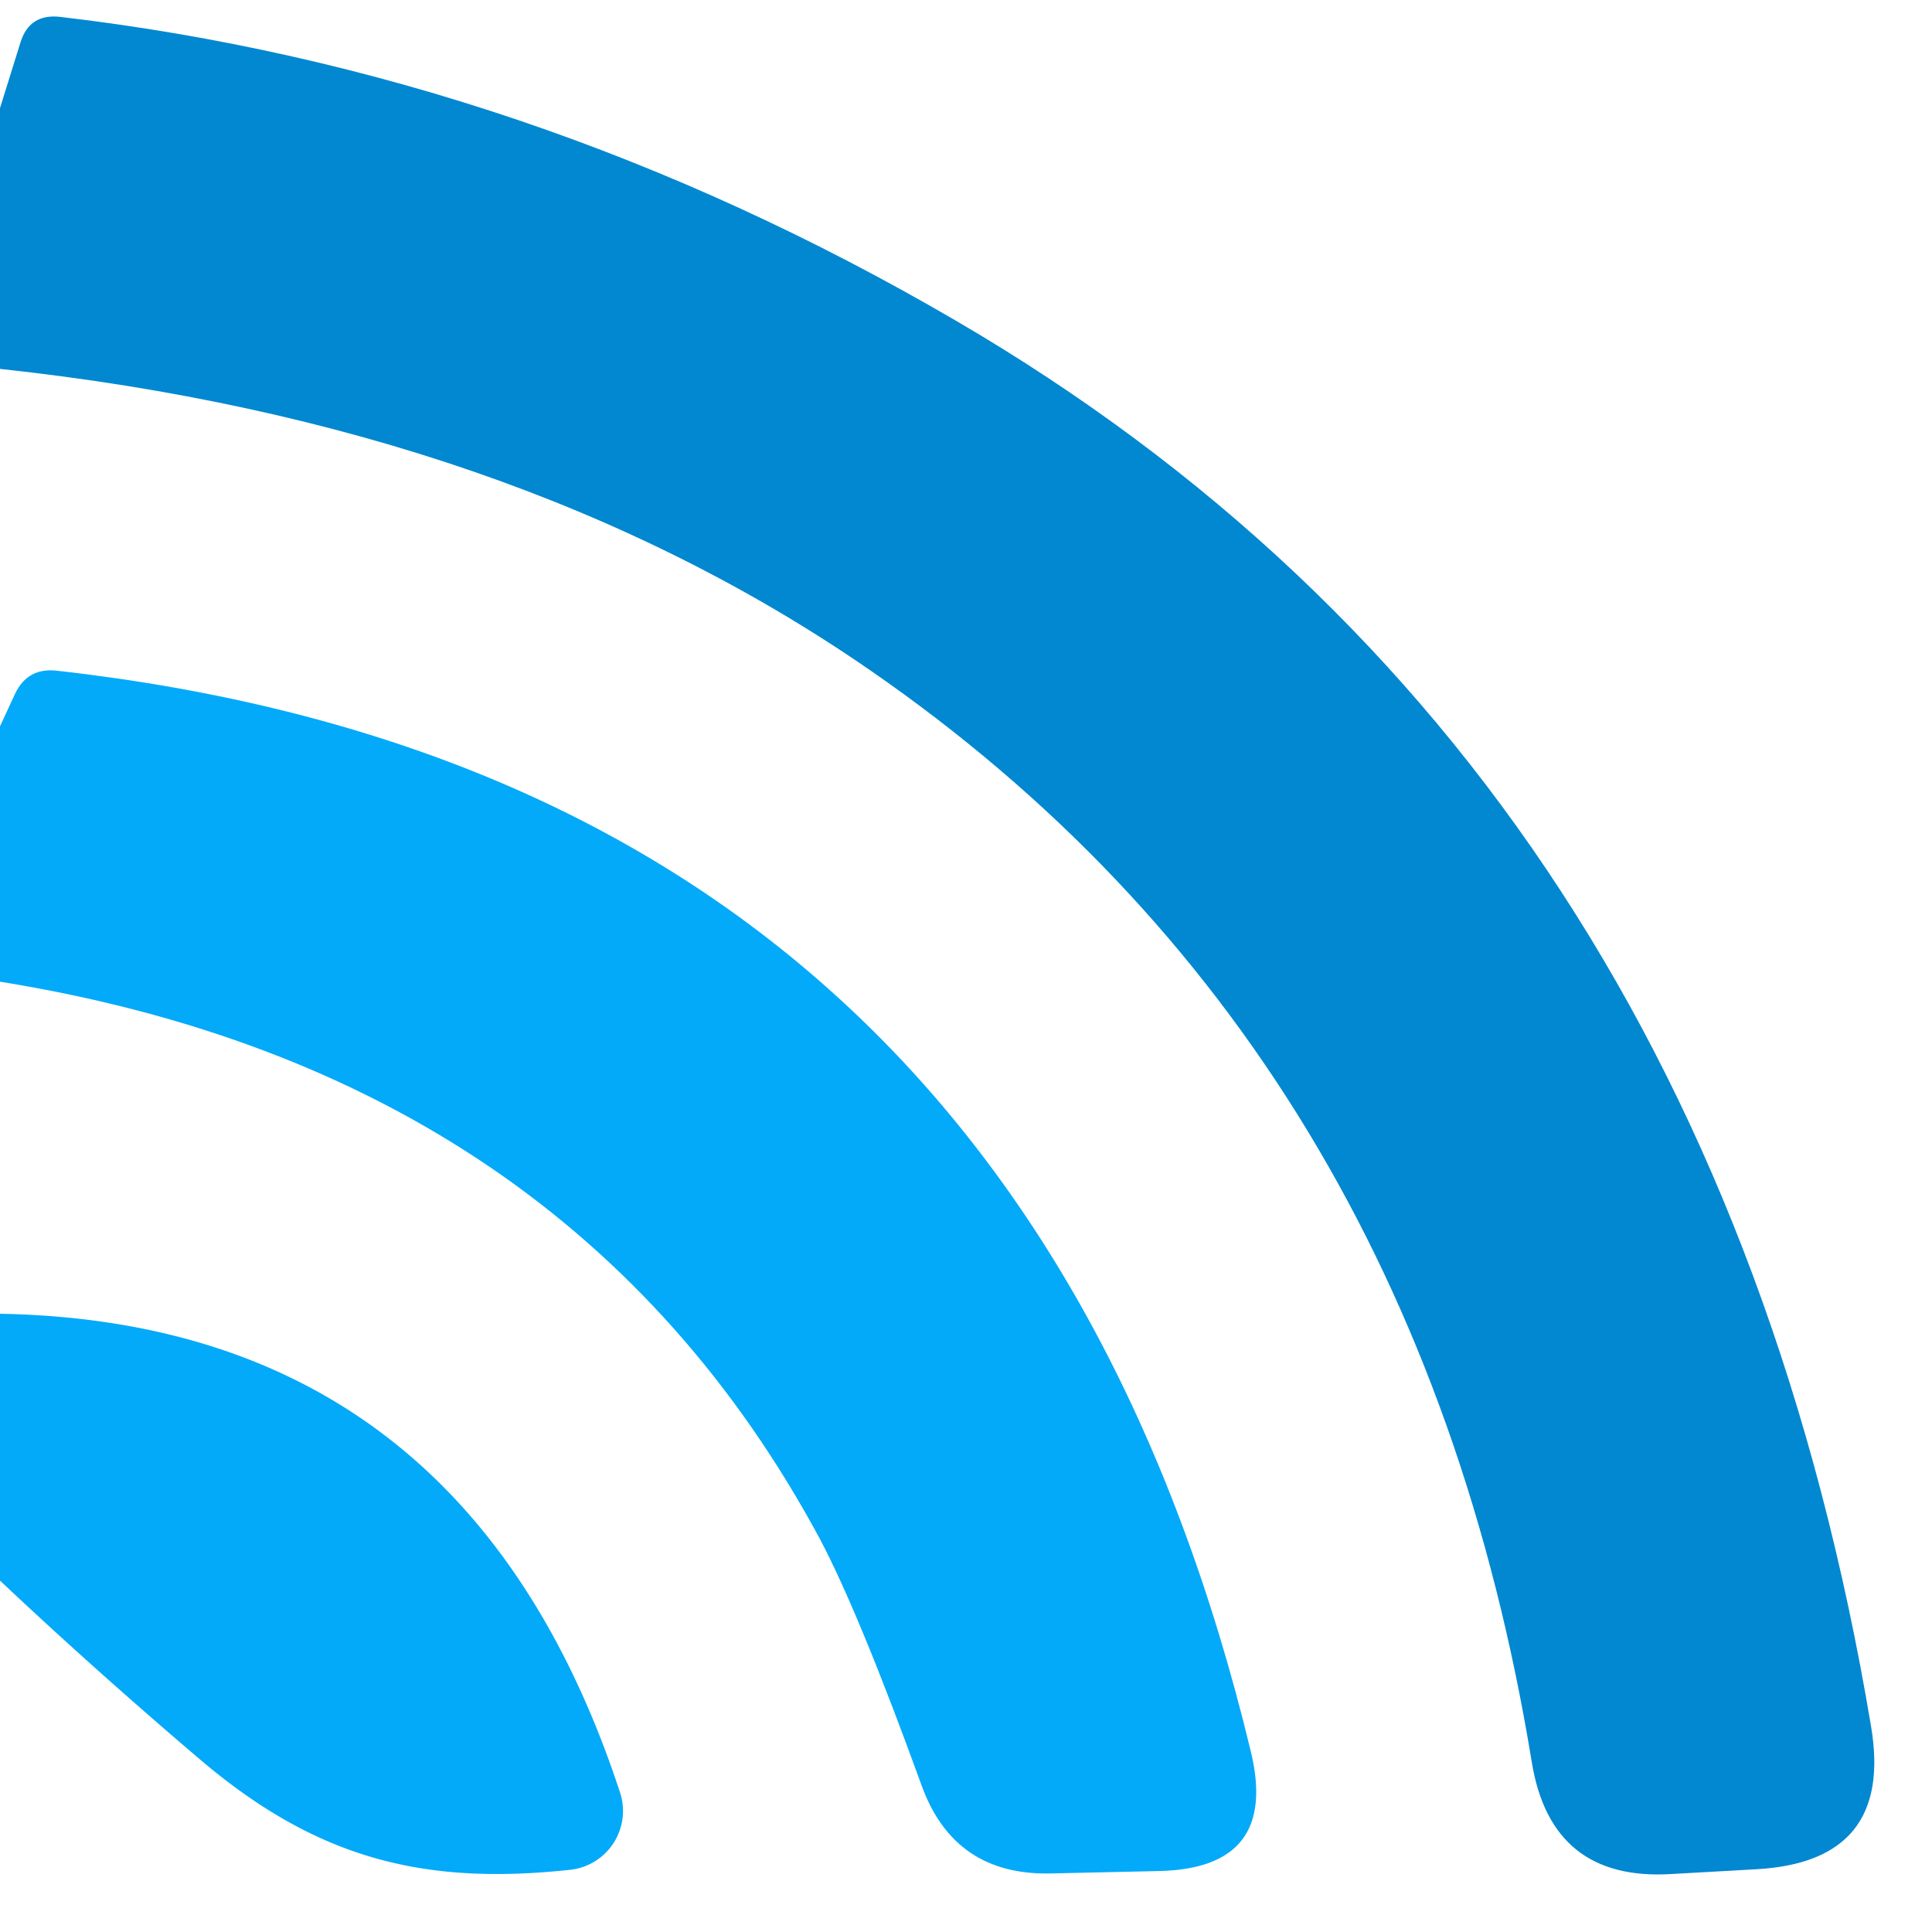
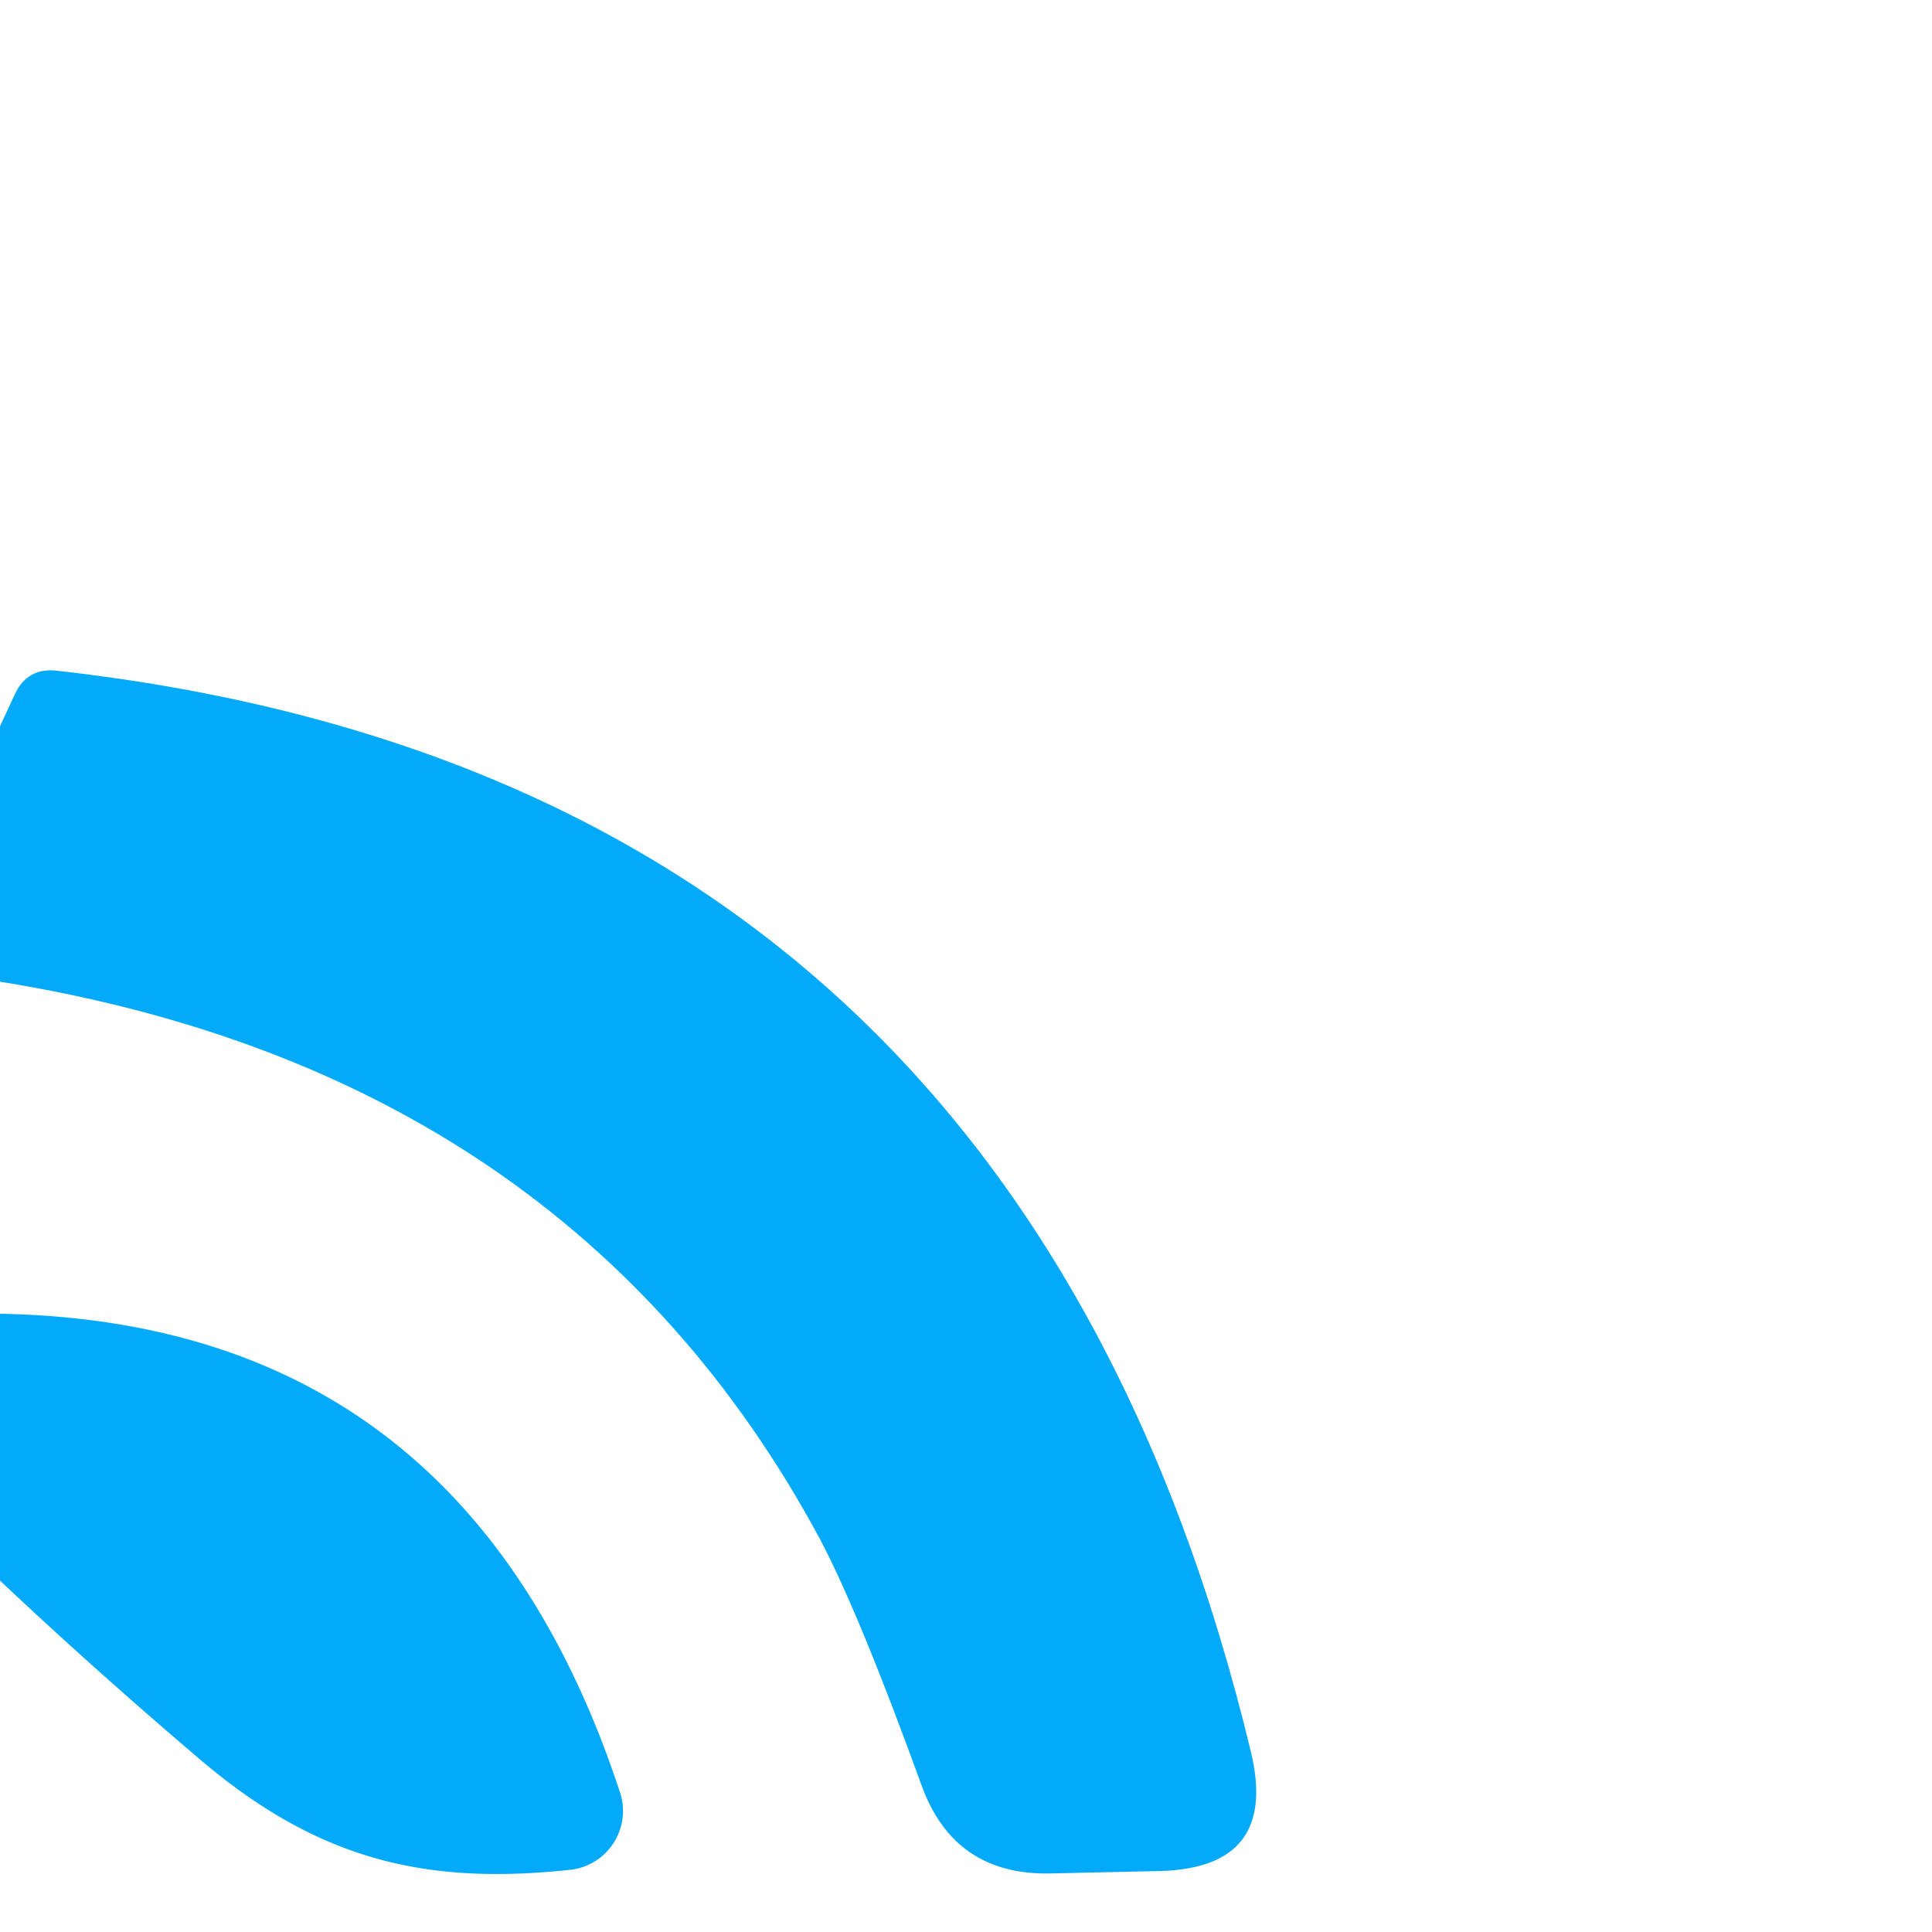
<svg xmlns="http://www.w3.org/2000/svg" version="1.1" viewBox="0.00 0.00 32.00 32.00">
-   <path fill="#0188d1" d="   M 0.00 6.11   L 0.00 1.79   L 0.34 0.70   Q 0.49 0.22 1.00 0.28   Q 8.77 1.19 15.83 5.31   Q 28.31 12.59 30.99 28.59   Q 31.37 30.83 29.10 30.96   L 27.68 31.04   Q 25.69 31.16 25.37 29.18   Q 23.43 17.33 14.41 11.10   Q 8.52 7.03 0.00 6.11   Z" />
  <path fill="#03aaf9" d="   M 0.00 16.26   L 0.00 12.03   L 0.25 11.49   Q 0.46 11.05 0.95 11.11   Q 16.84 12.90 20.72 29.02   Q 21.18 30.94 19.21 30.99   L 17.41 31.03   Q 15.80 31.07 15.26 29.56   Q 14.23 26.72 13.58 25.49   Q 9.43 17.78 0.00 16.26   Z" />
  <path fill="#03aaf9" d="   M 0.00 26.18   L 0.00 21.76   Q 7.71 21.90 10.27 29.69   A 0.98 0.98 0.0 0 1 9.44 30.97   C 7.02 31.23 5.25 30.79 3.31 29.14   Q 1.56 27.65 0.00 26.18   Z" />
</svg>